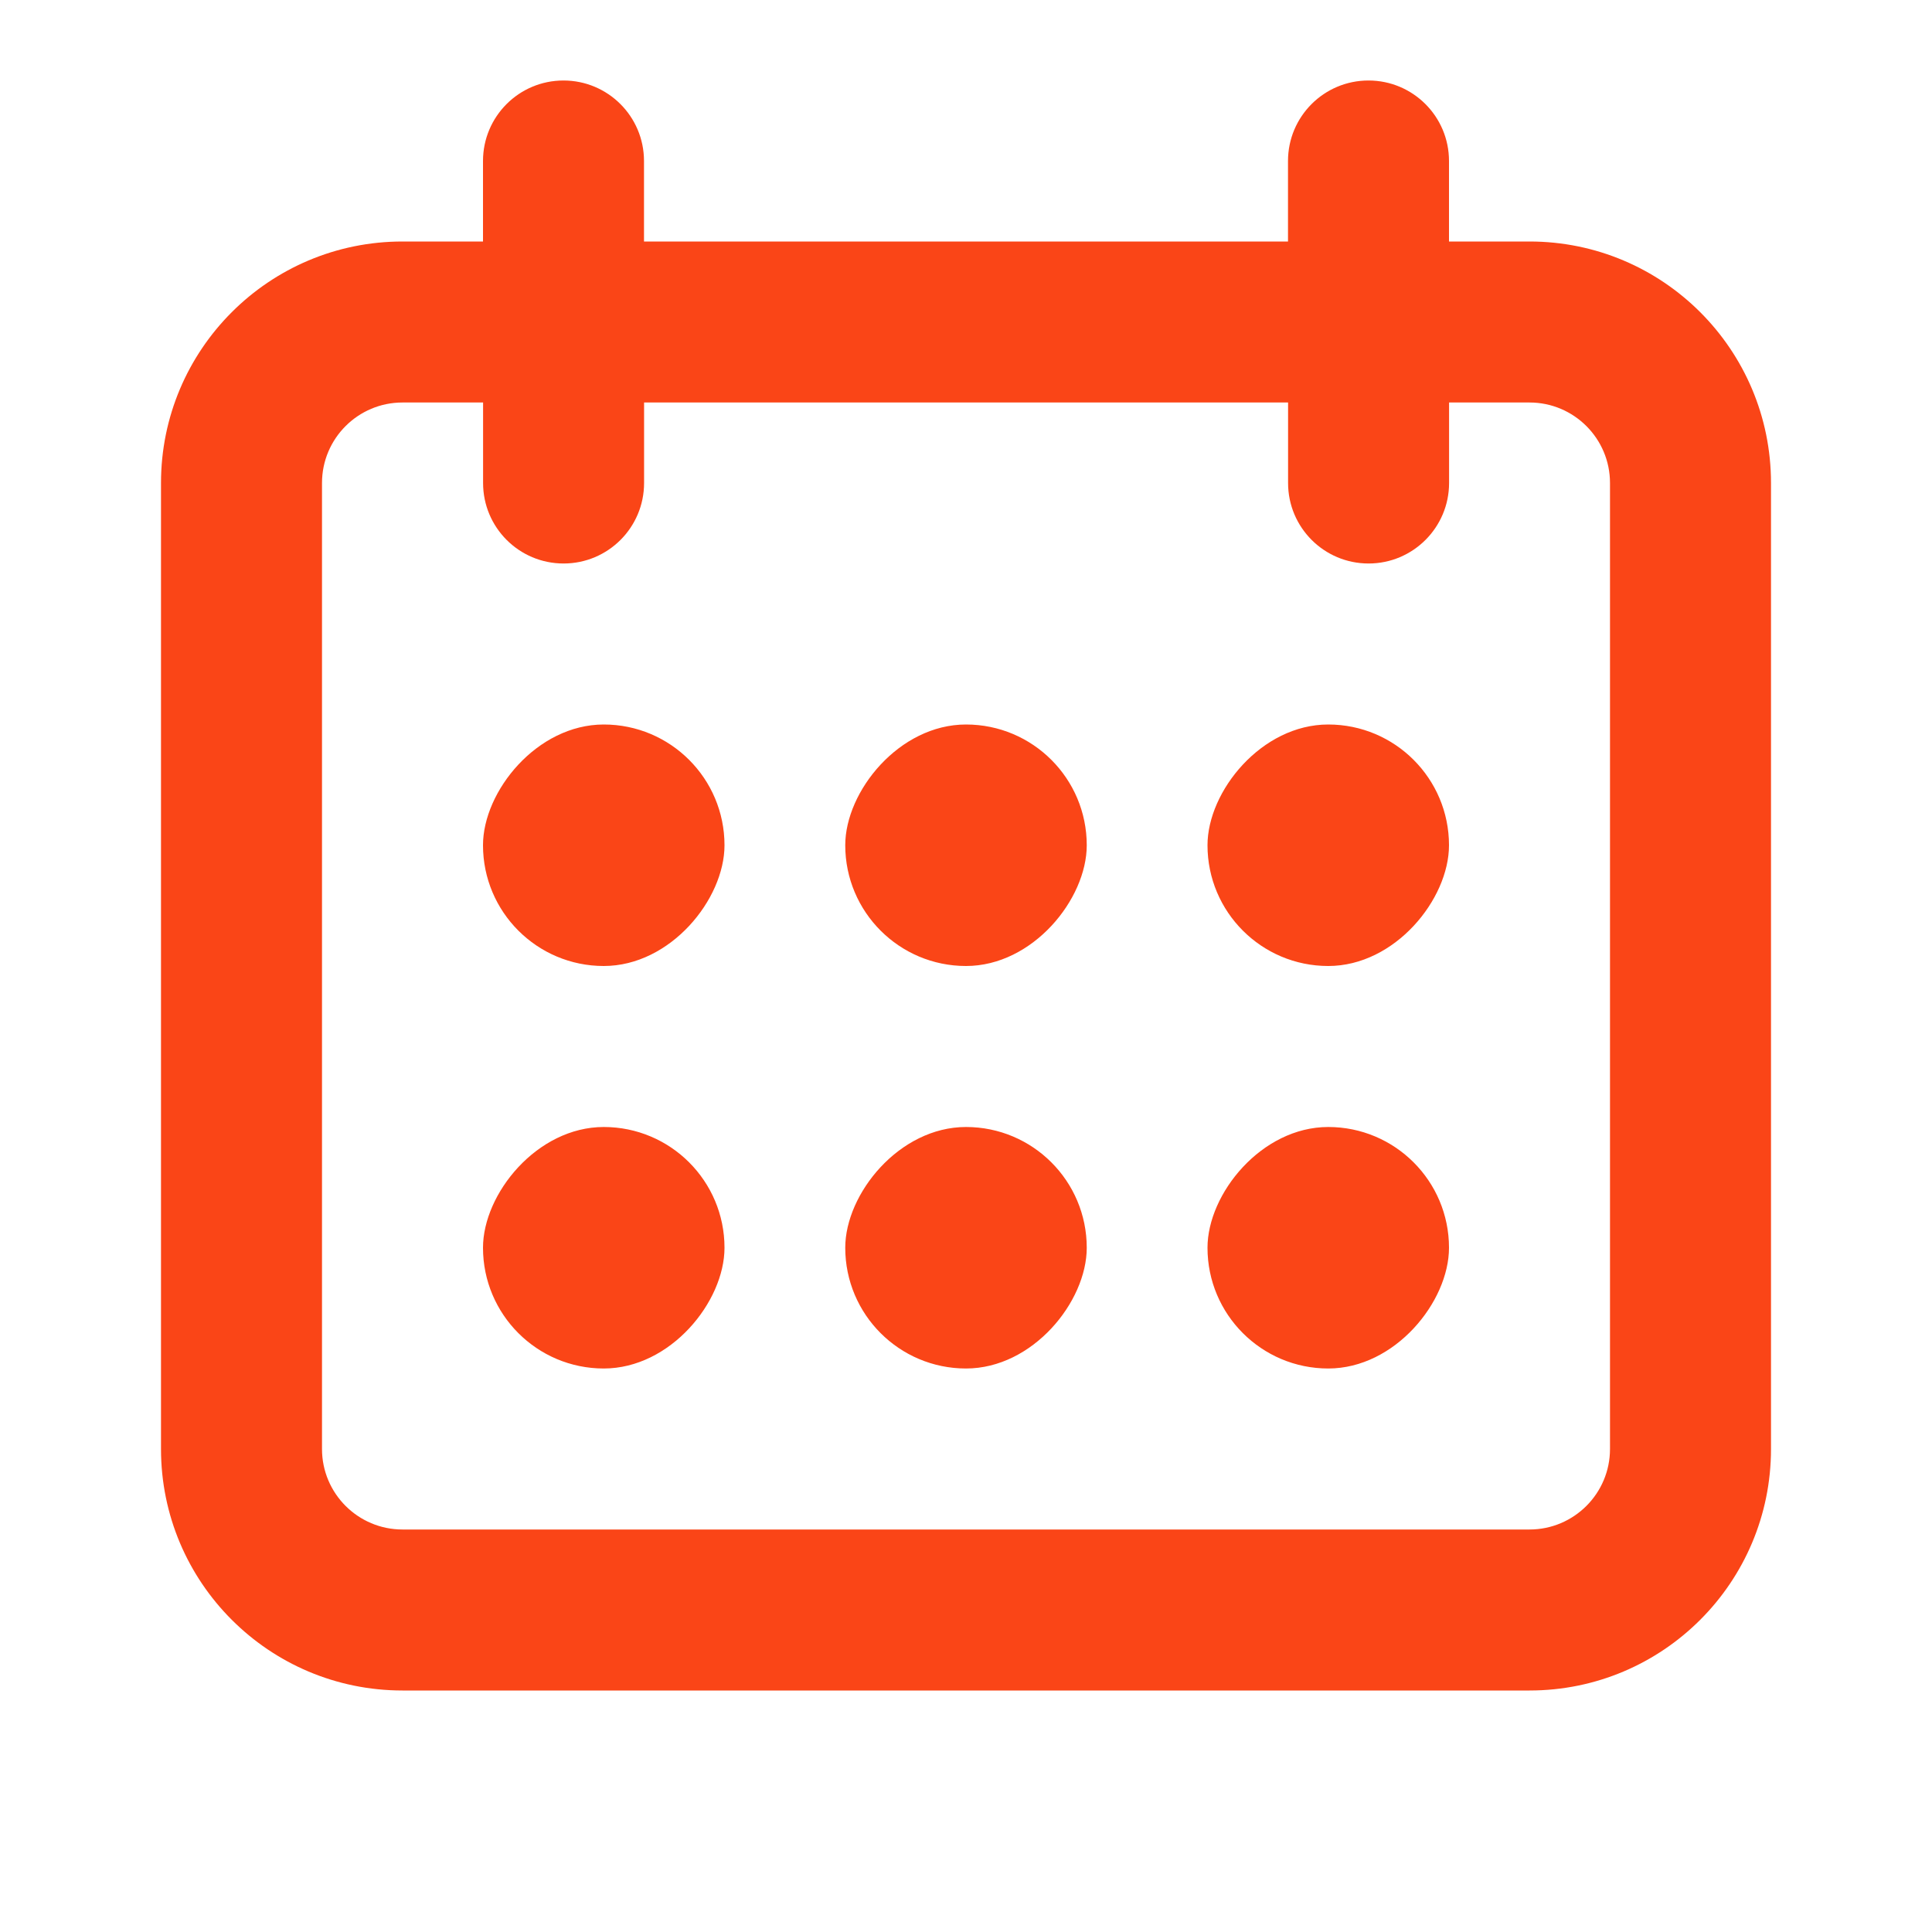
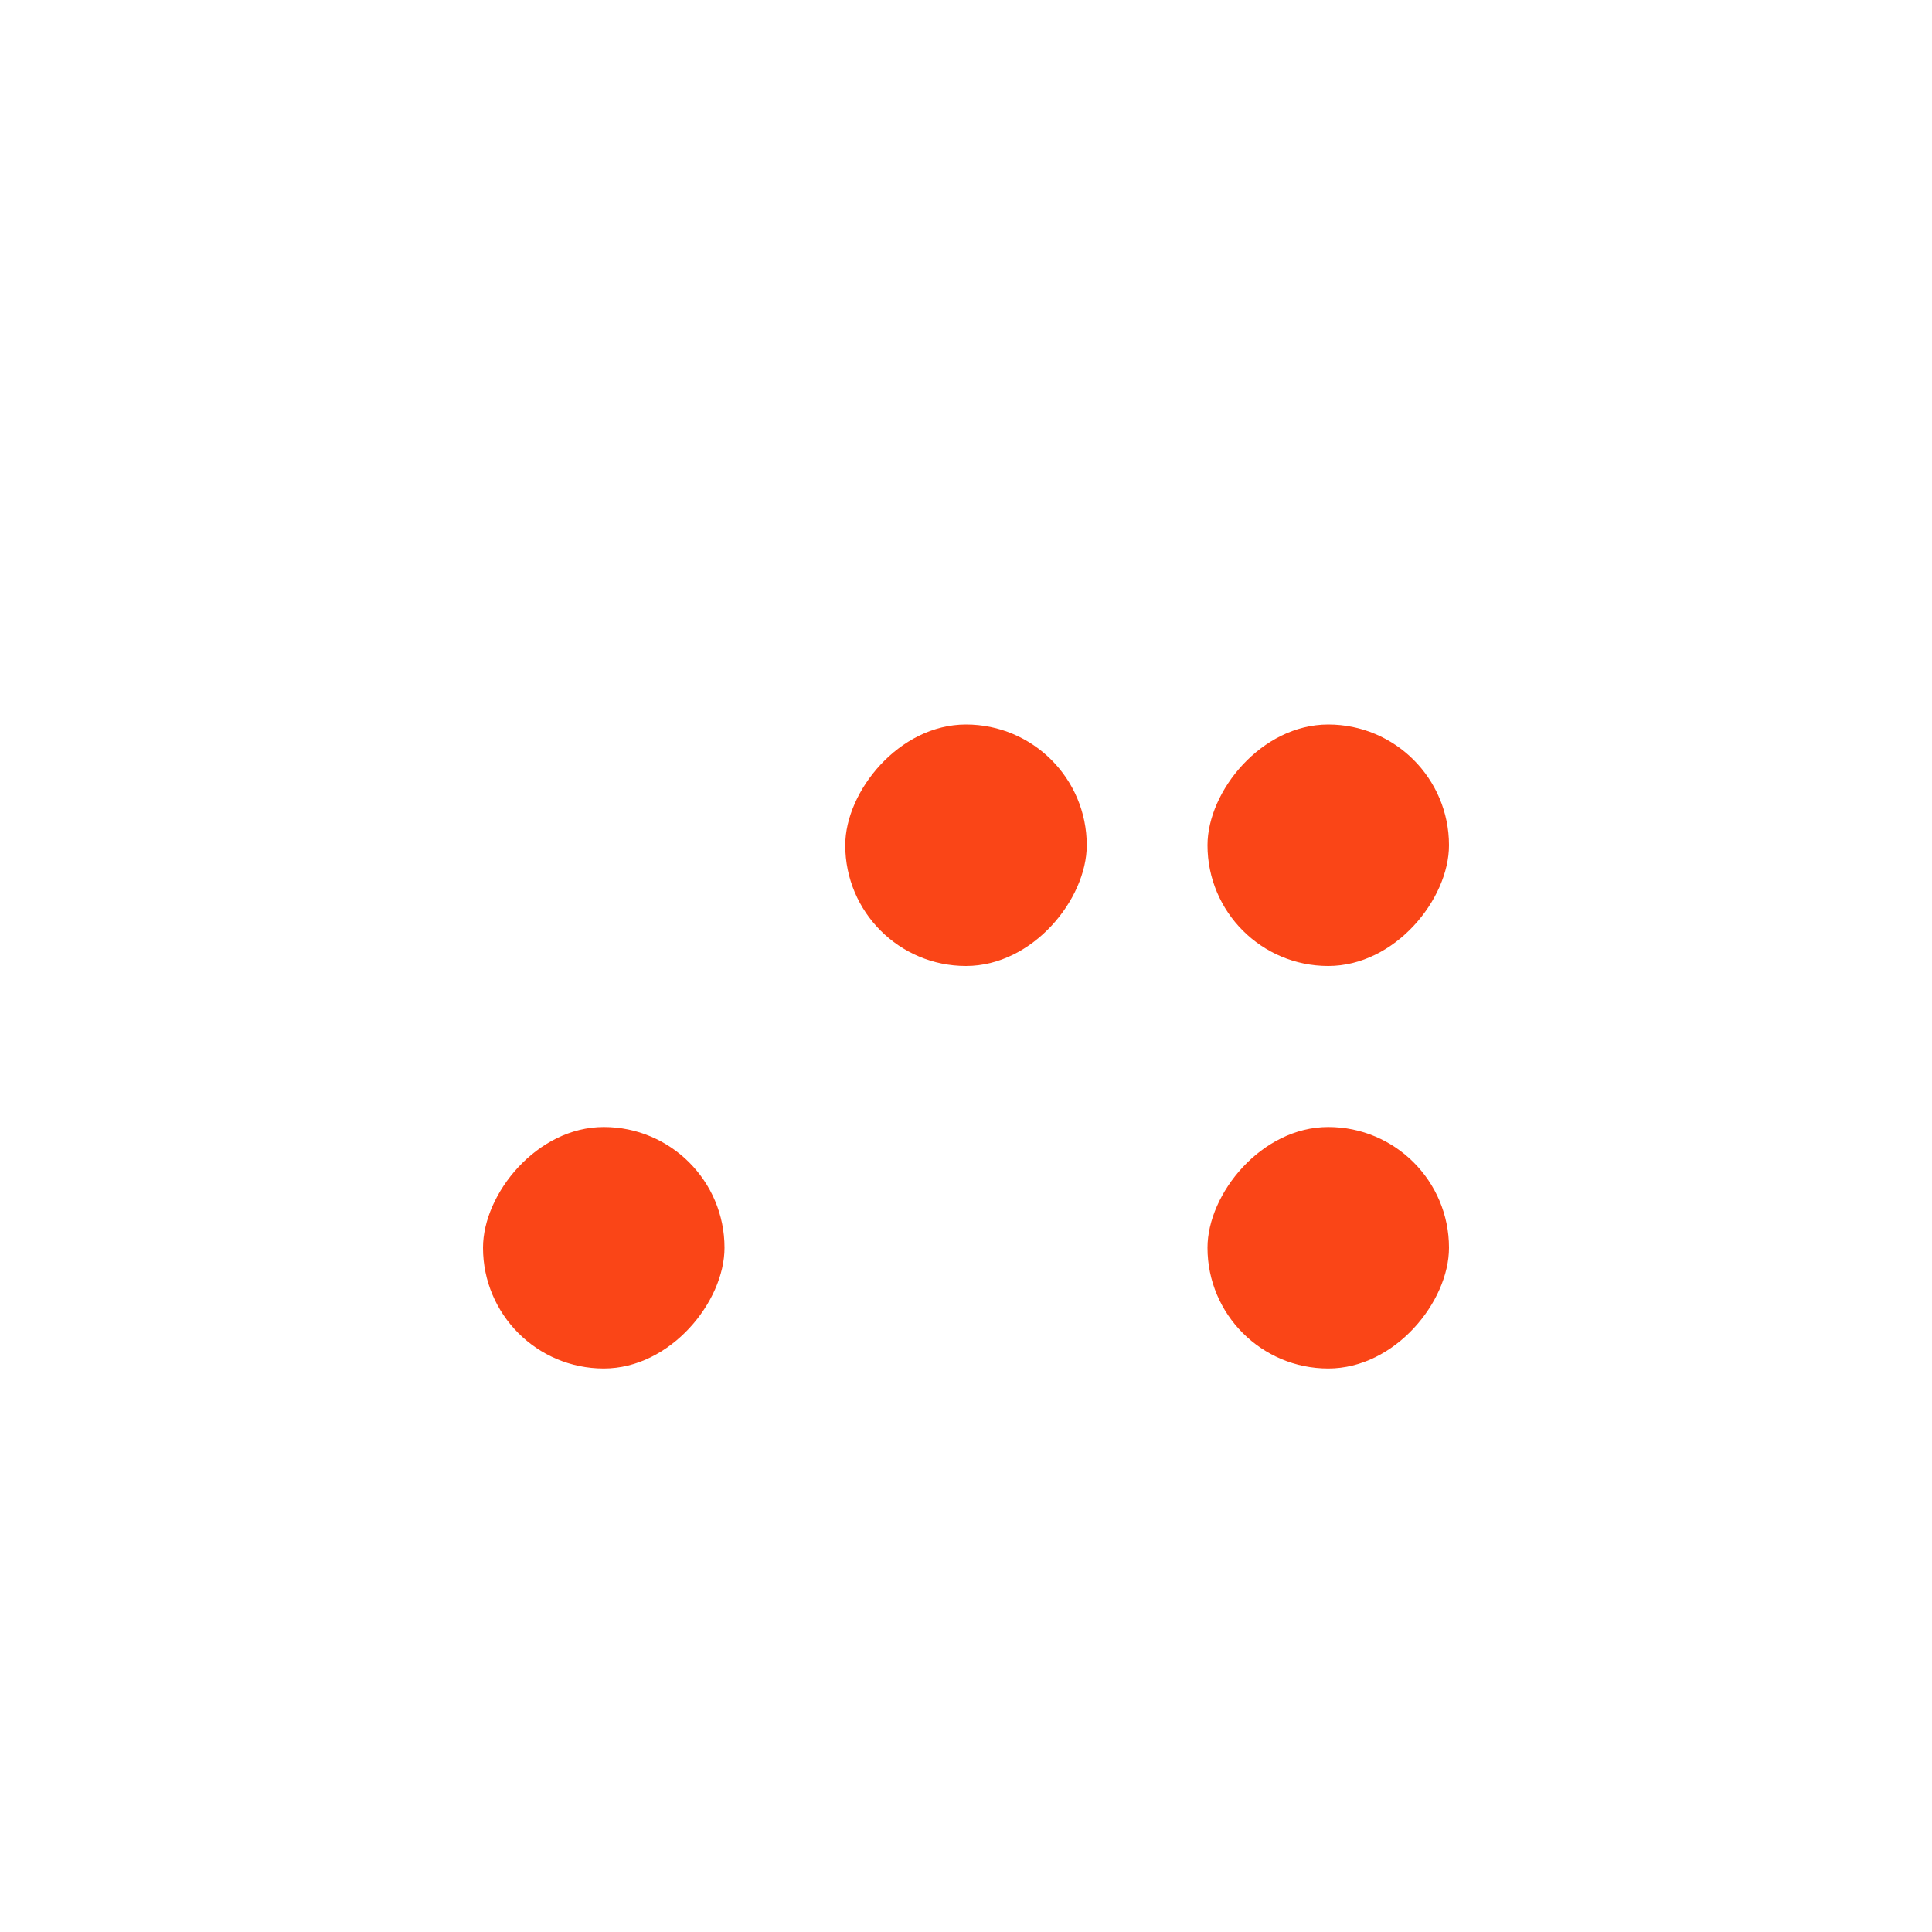
<svg xmlns="http://www.w3.org/2000/svg" width="24" height="24" viewBox="0 0 24 24" fill="none">
-   <path fill-rule="evenodd" clip-rule="evenodd" d="M17 1C16.447 1 16 1.448 16 2L16 3H8L8 2C8 1.447 7.552 1 7 1C6.447 1 6 1.448 6 2L6 3H5C3.343 3 2 4.343 2 6V18C2 19.657 3.343 21 5 21H19C20.657 21 22 19.657 22 18V6C22 4.343 20.657 3 19 3H18L18 2C18 1.447 17.552 1 17 1ZM8.001 5L8.001 6C8.001 6.552 7.554 7 7.001 7C6.449 7 6.001 6.553 6.001 6L6.001 5H5C4.448 5 4 5.448 4 6V18C4 18.552 4.448 19 5 19H19C19.552 19 20 18.552 20 18V6C20 5.448 19.552 5 19 5H18.001L18.001 6C18.001 6.552 17.553 7 17.001 7C16.449 7 16.001 6.553 16.001 6L16.001 5H8.001Z" fill="#FA4517" />
  <rect width="3" height="3" rx="1.5" transform="matrix(-1 0 0 1 18 9)" fill="#FA4517" />
  <rect width="3" height="3" rx="1.5" transform="matrix(-1 0 0 1 18 14)" fill="#FA4517" />
  <rect width="3" height="3" rx="1.5" transform="matrix(-1 0 0 1 13.5 9)" fill="#FA4517" />
-   <rect width="3" height="3" rx="1.5" transform="matrix(-1 0 0 1 13.5 14)" fill="#FA4517" />
-   <rect width="3" height="3" rx="1.5" transform="matrix(-1 0 0 1 9 9)" fill="#FA4517" />
  <rect width="3" height="3" rx="1.5" transform="matrix(-1 0 0 1 9 14)" fill="#FA4517" />
</svg>